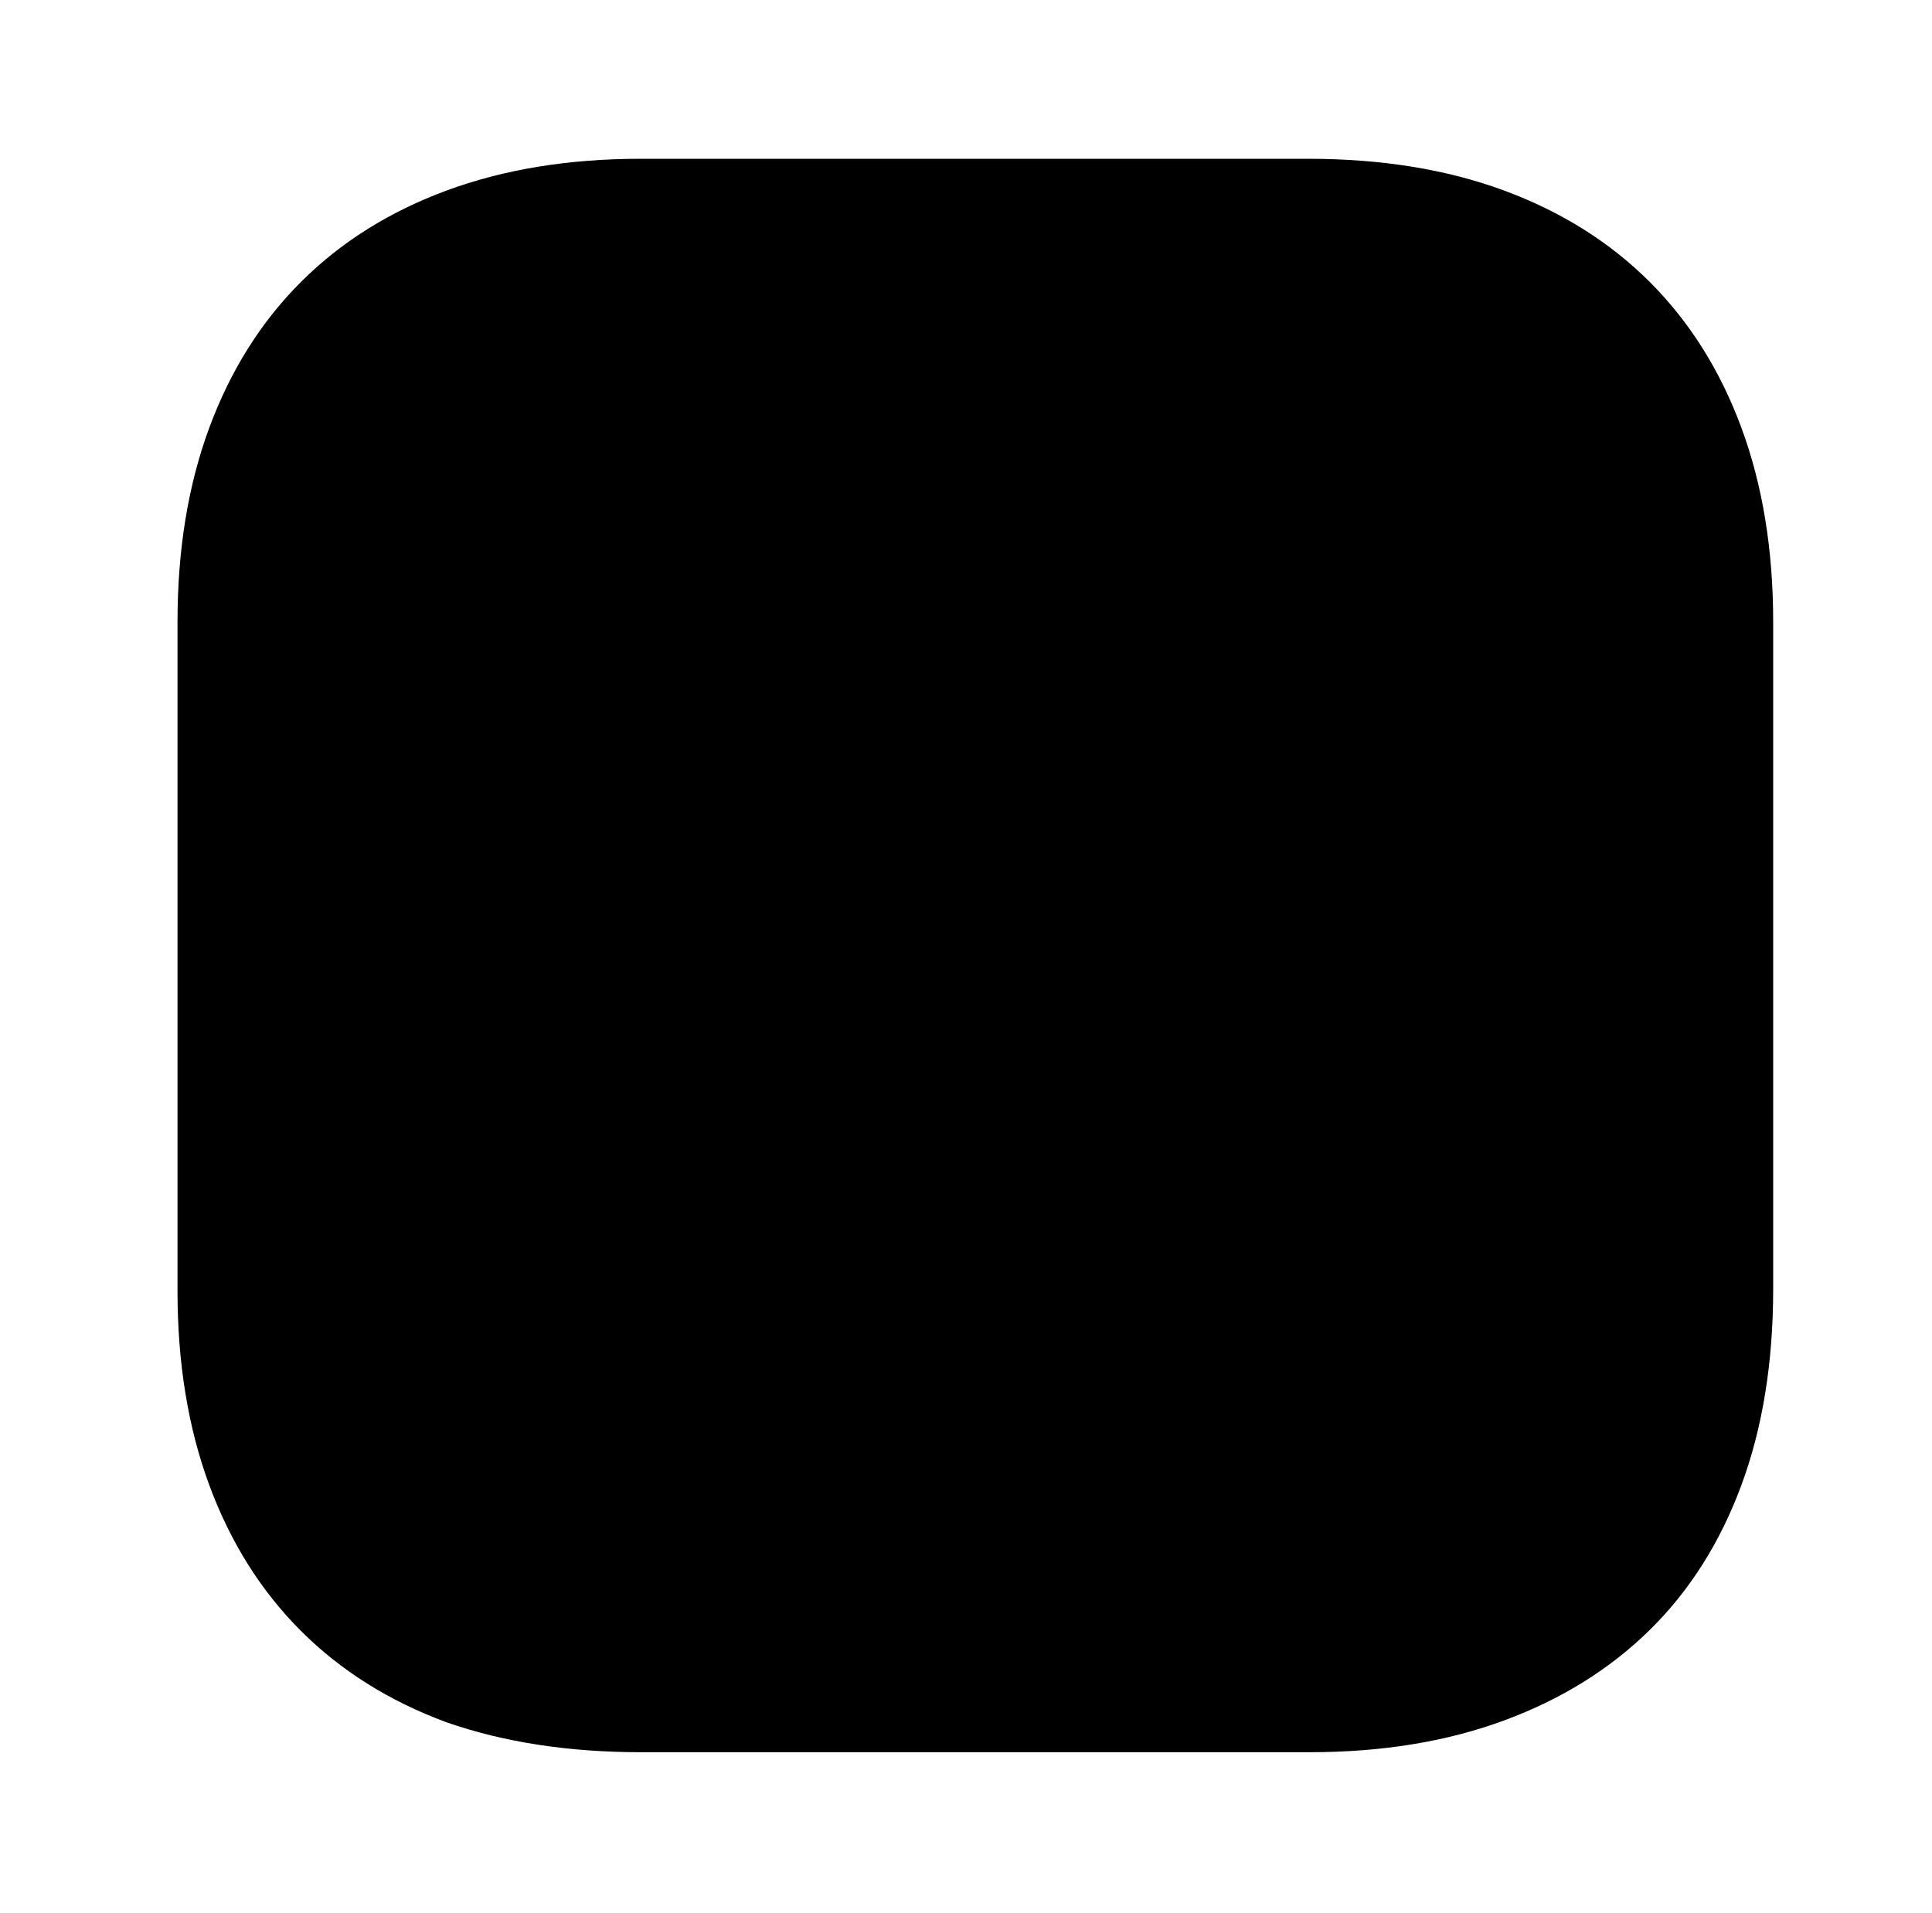
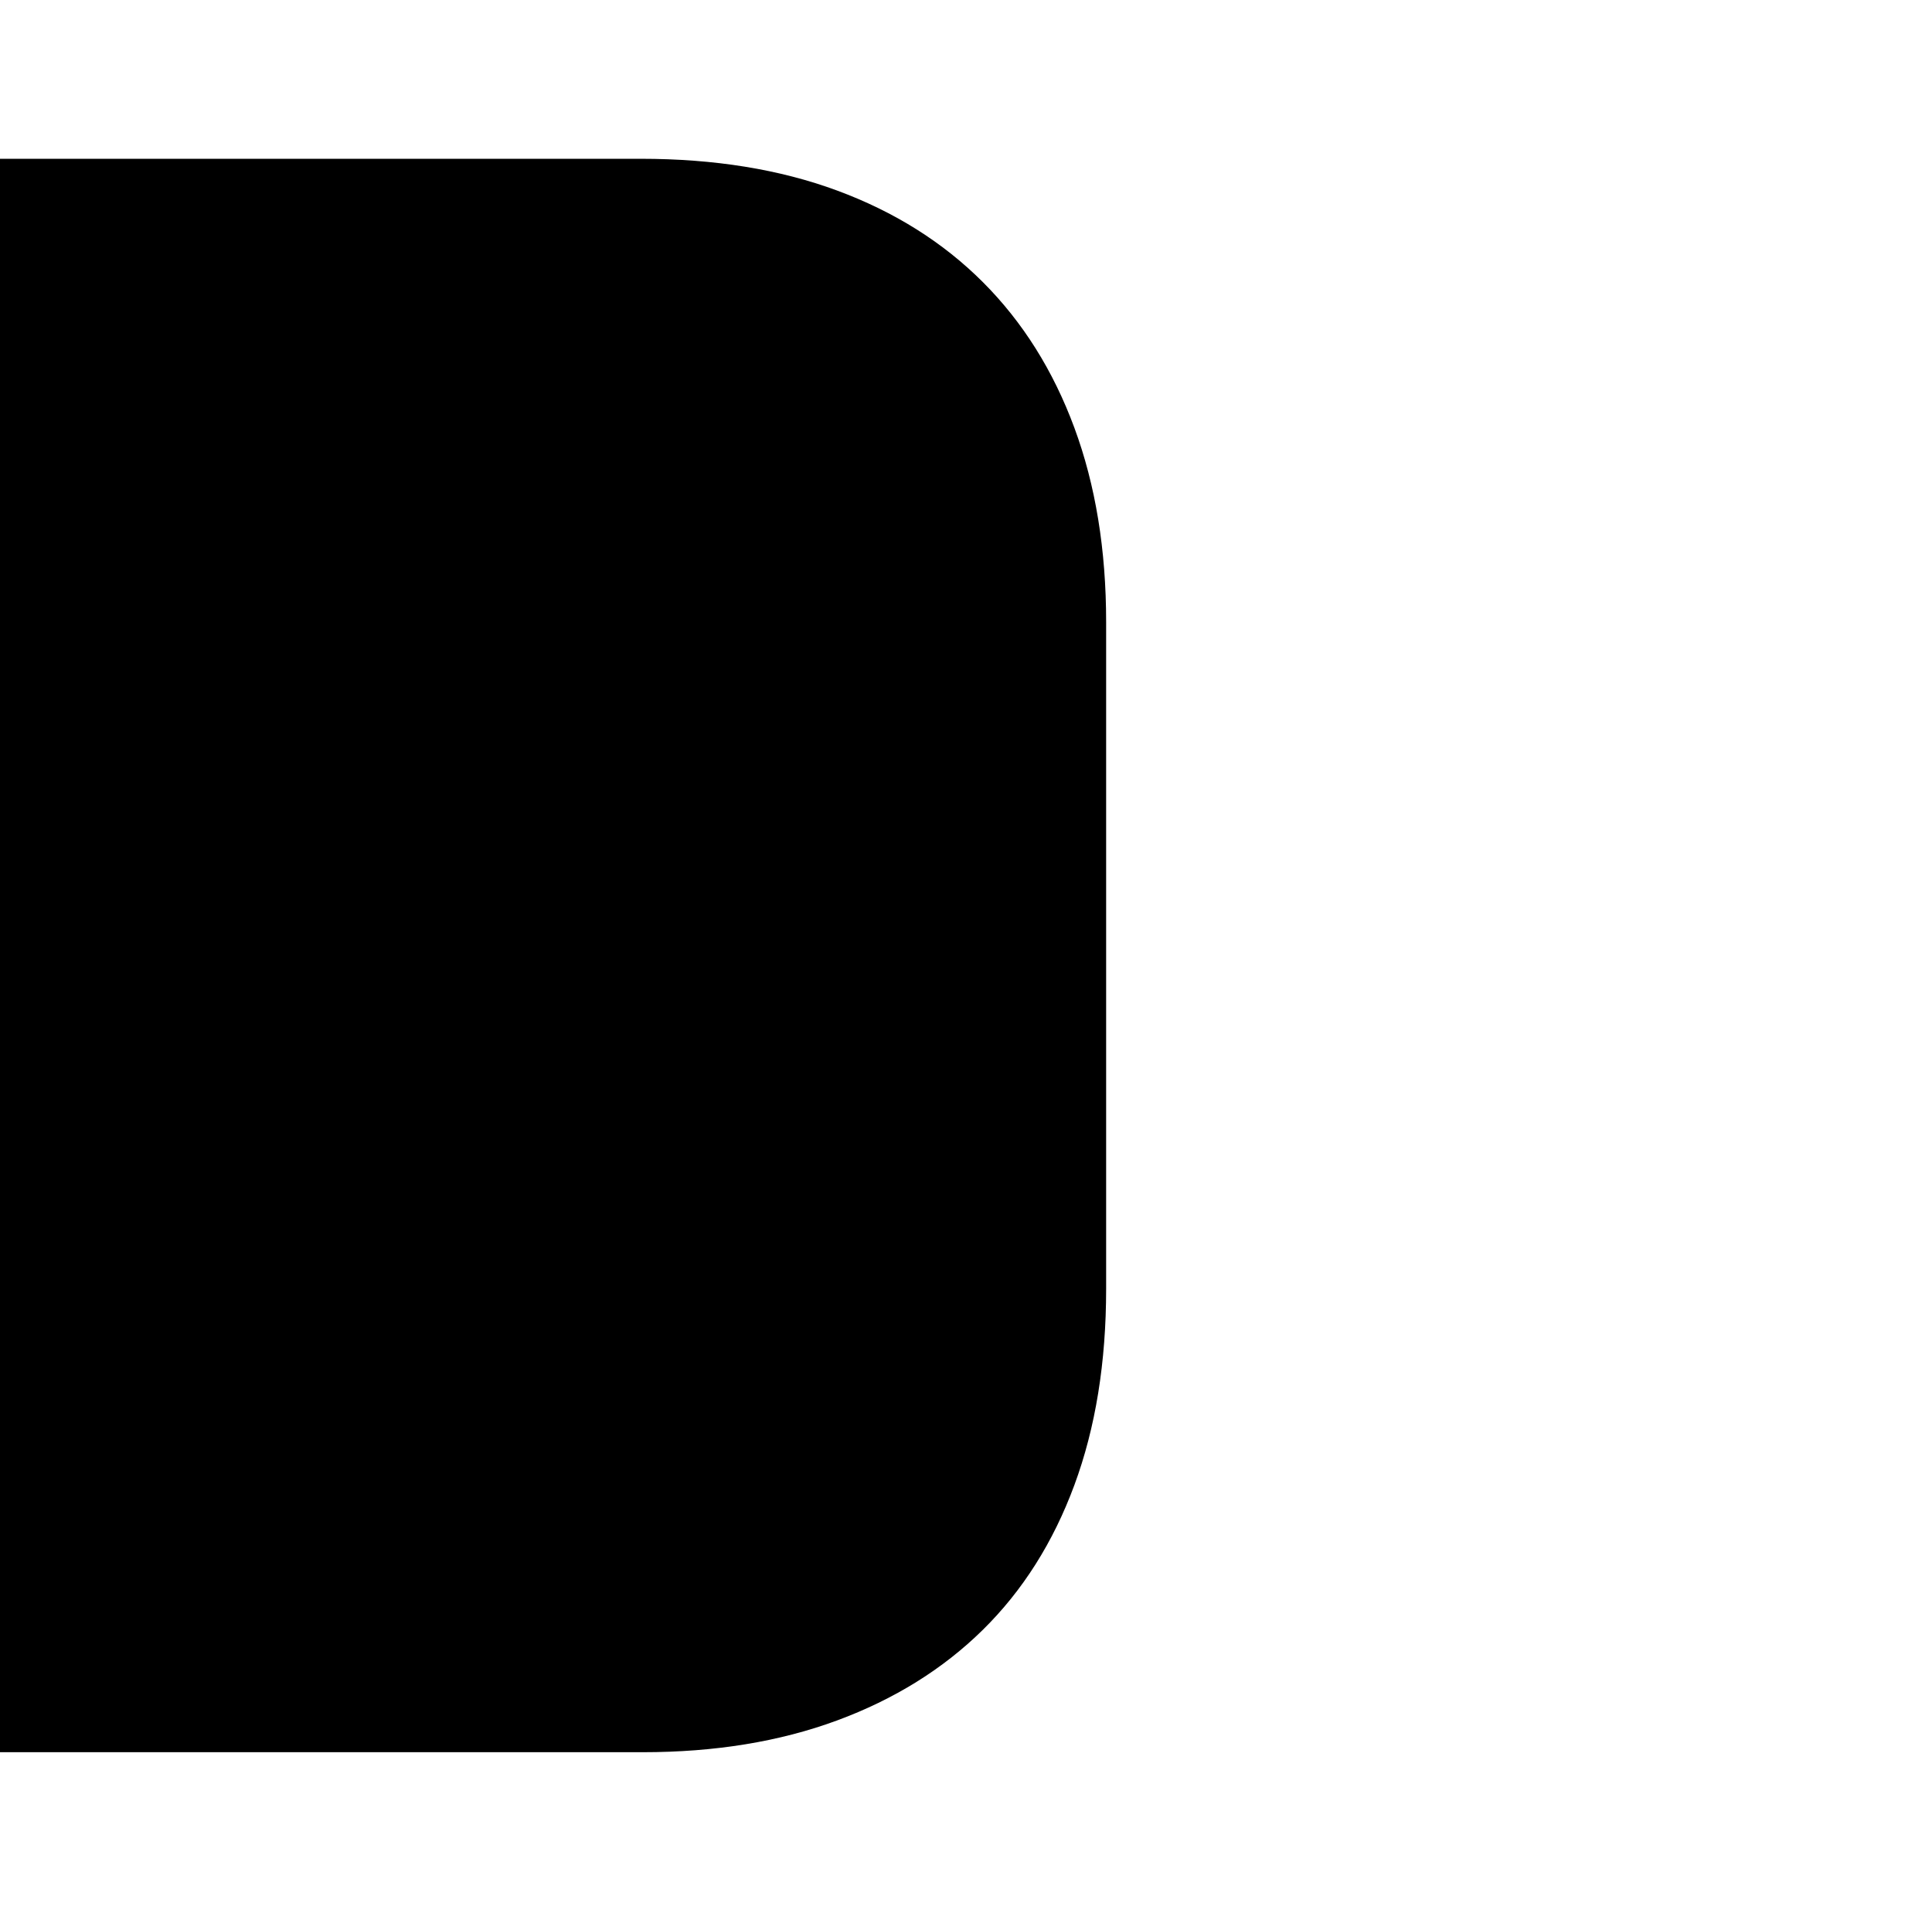
<svg xmlns="http://www.w3.org/2000/svg" version="1.1" viewBox="-10 0 1034 1024">
-   <path fill="currentColor" d="M333 85h357q59 0 105 17t78 49t49 78t17 104v357q0 59 -17 105t-49 77.5t-78 48.5t-104 17h-358q-58 0 -104 -16q-46 -17 -78 -49t-49 -78t-17 -104v-358q0 -58 17 -104t49 -78t78 -49t104 -17v0z" />
+   <path fill="currentColor" d="M333 85q59 0 105 17t78 49t49 78t17 104v357q0 59 -17 105t-49 77.5t-78 48.5t-104 17h-358q-58 0 -104 -16q-46 -17 -78 -49t-49 -78t-17 -104v-358q0 -58 17 -104t49 -78t78 -49t104 -17v0z" />
</svg>